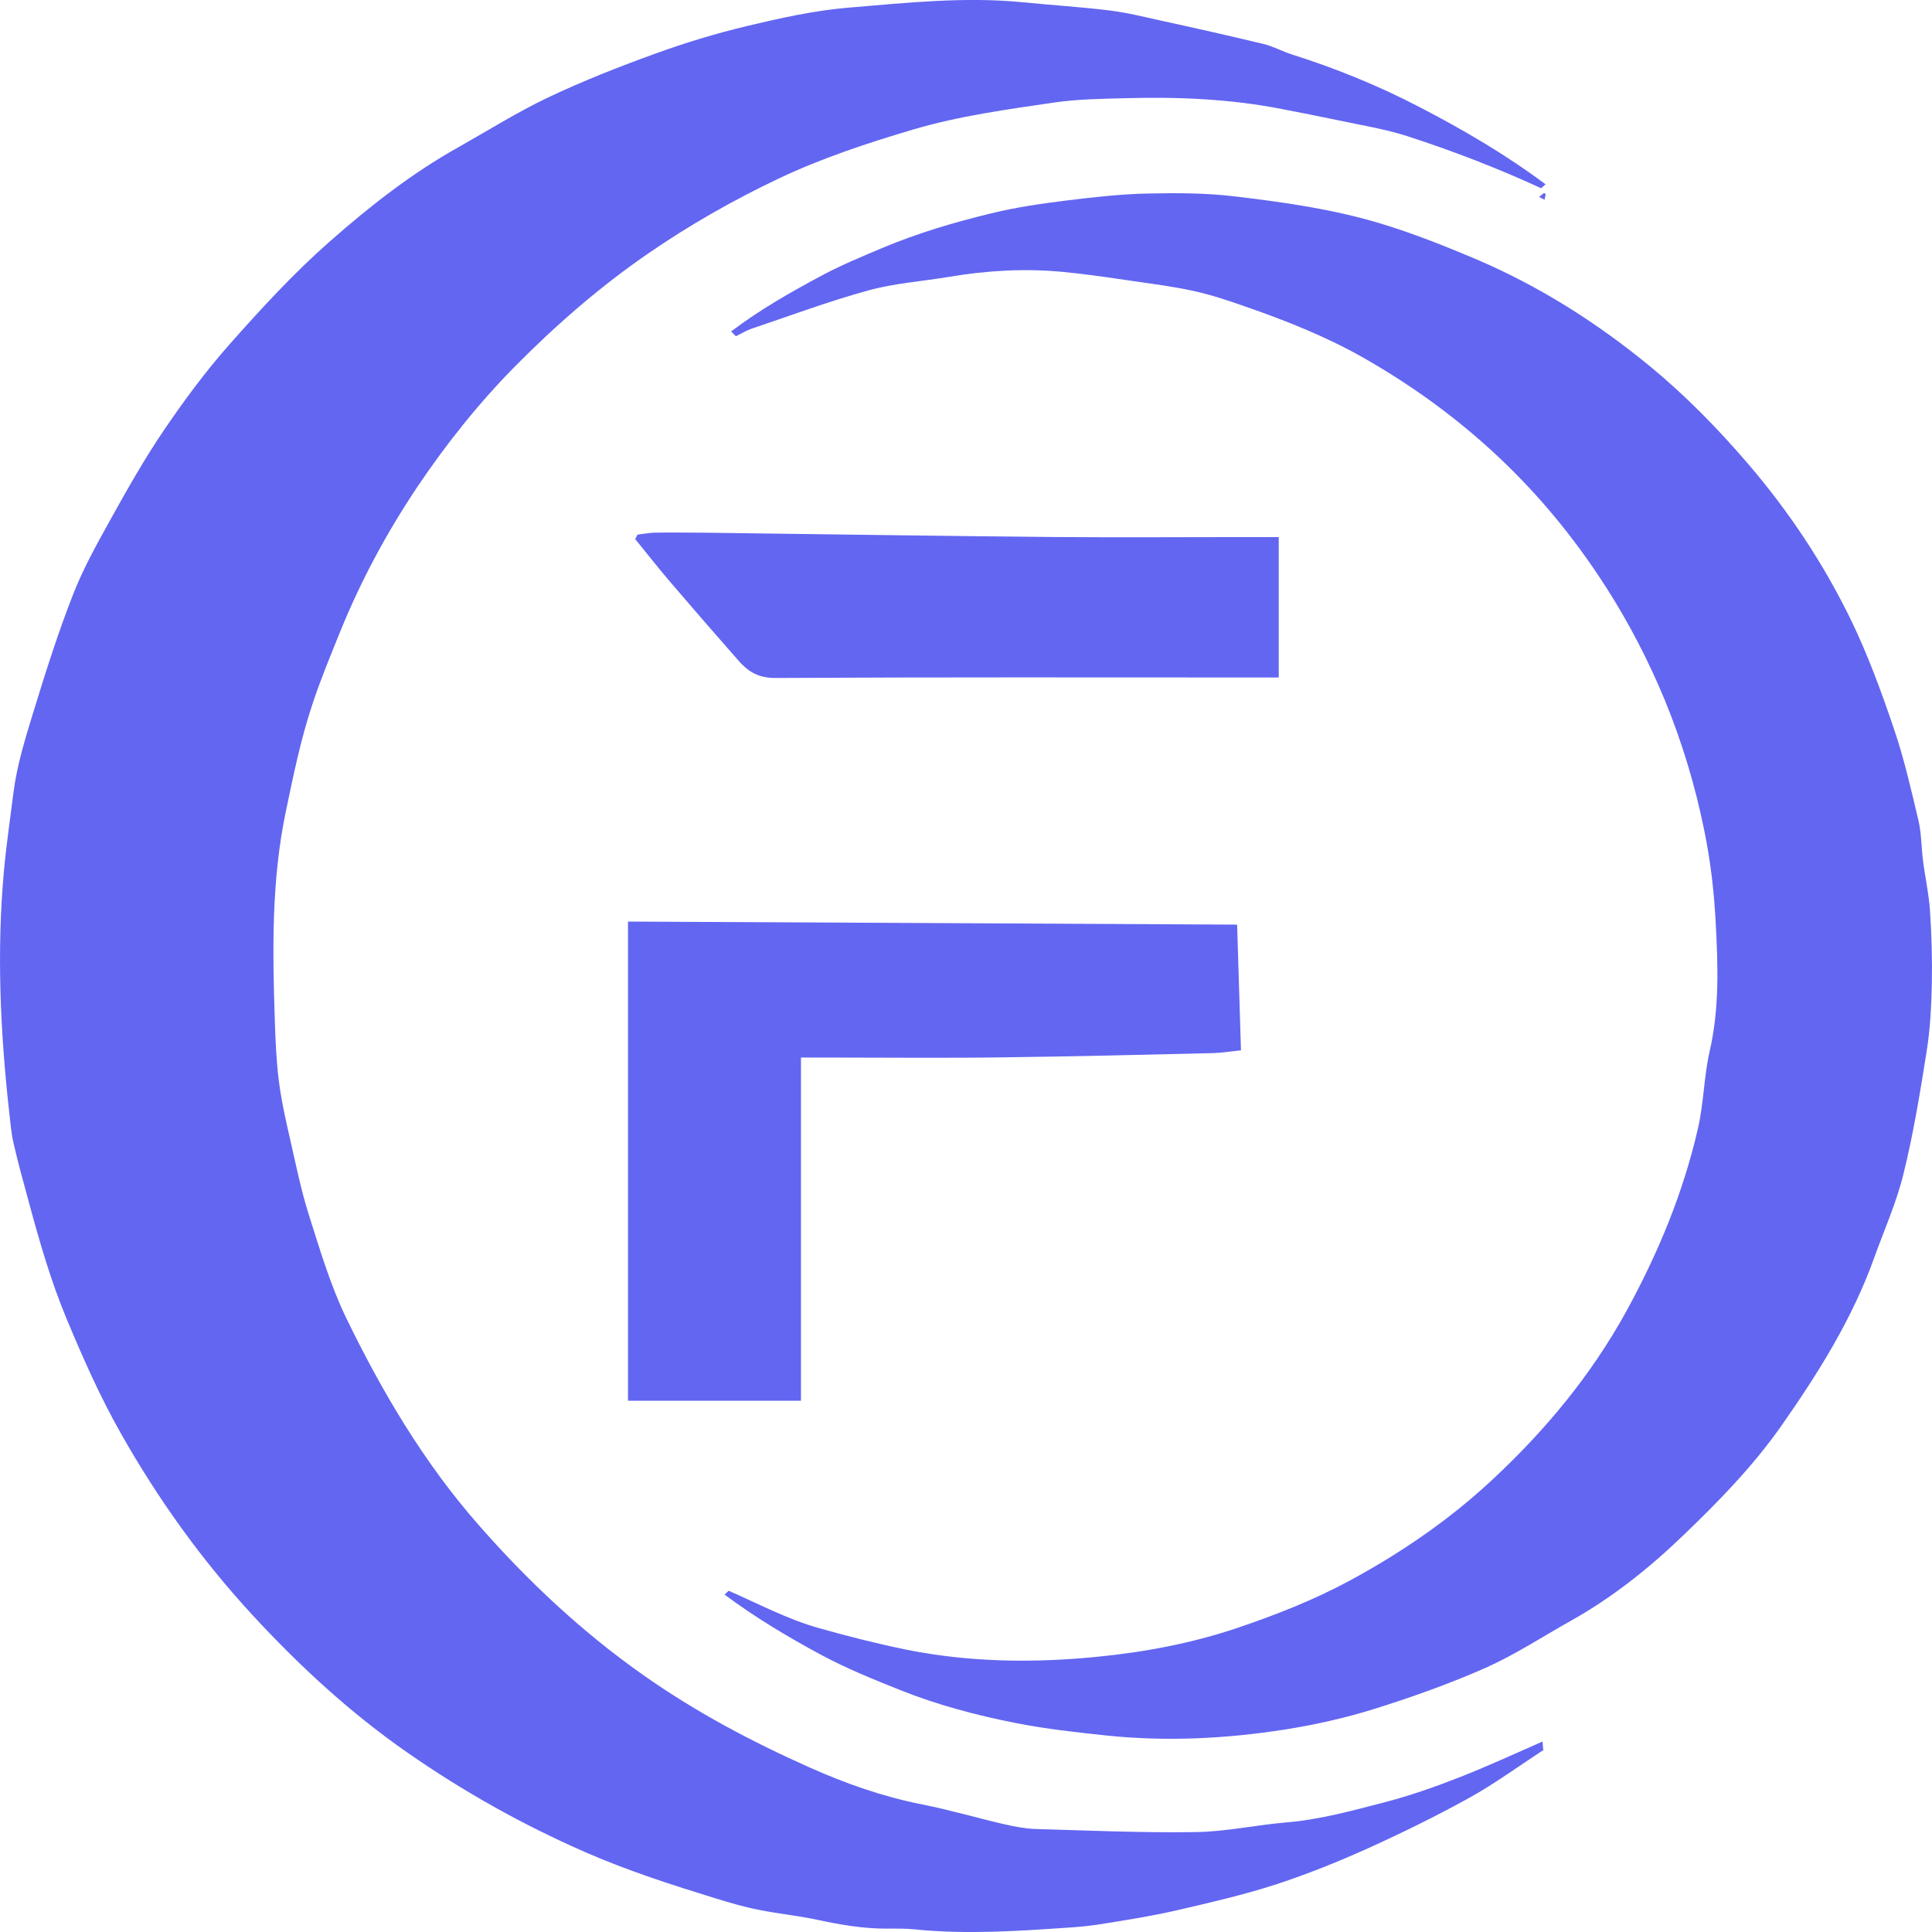
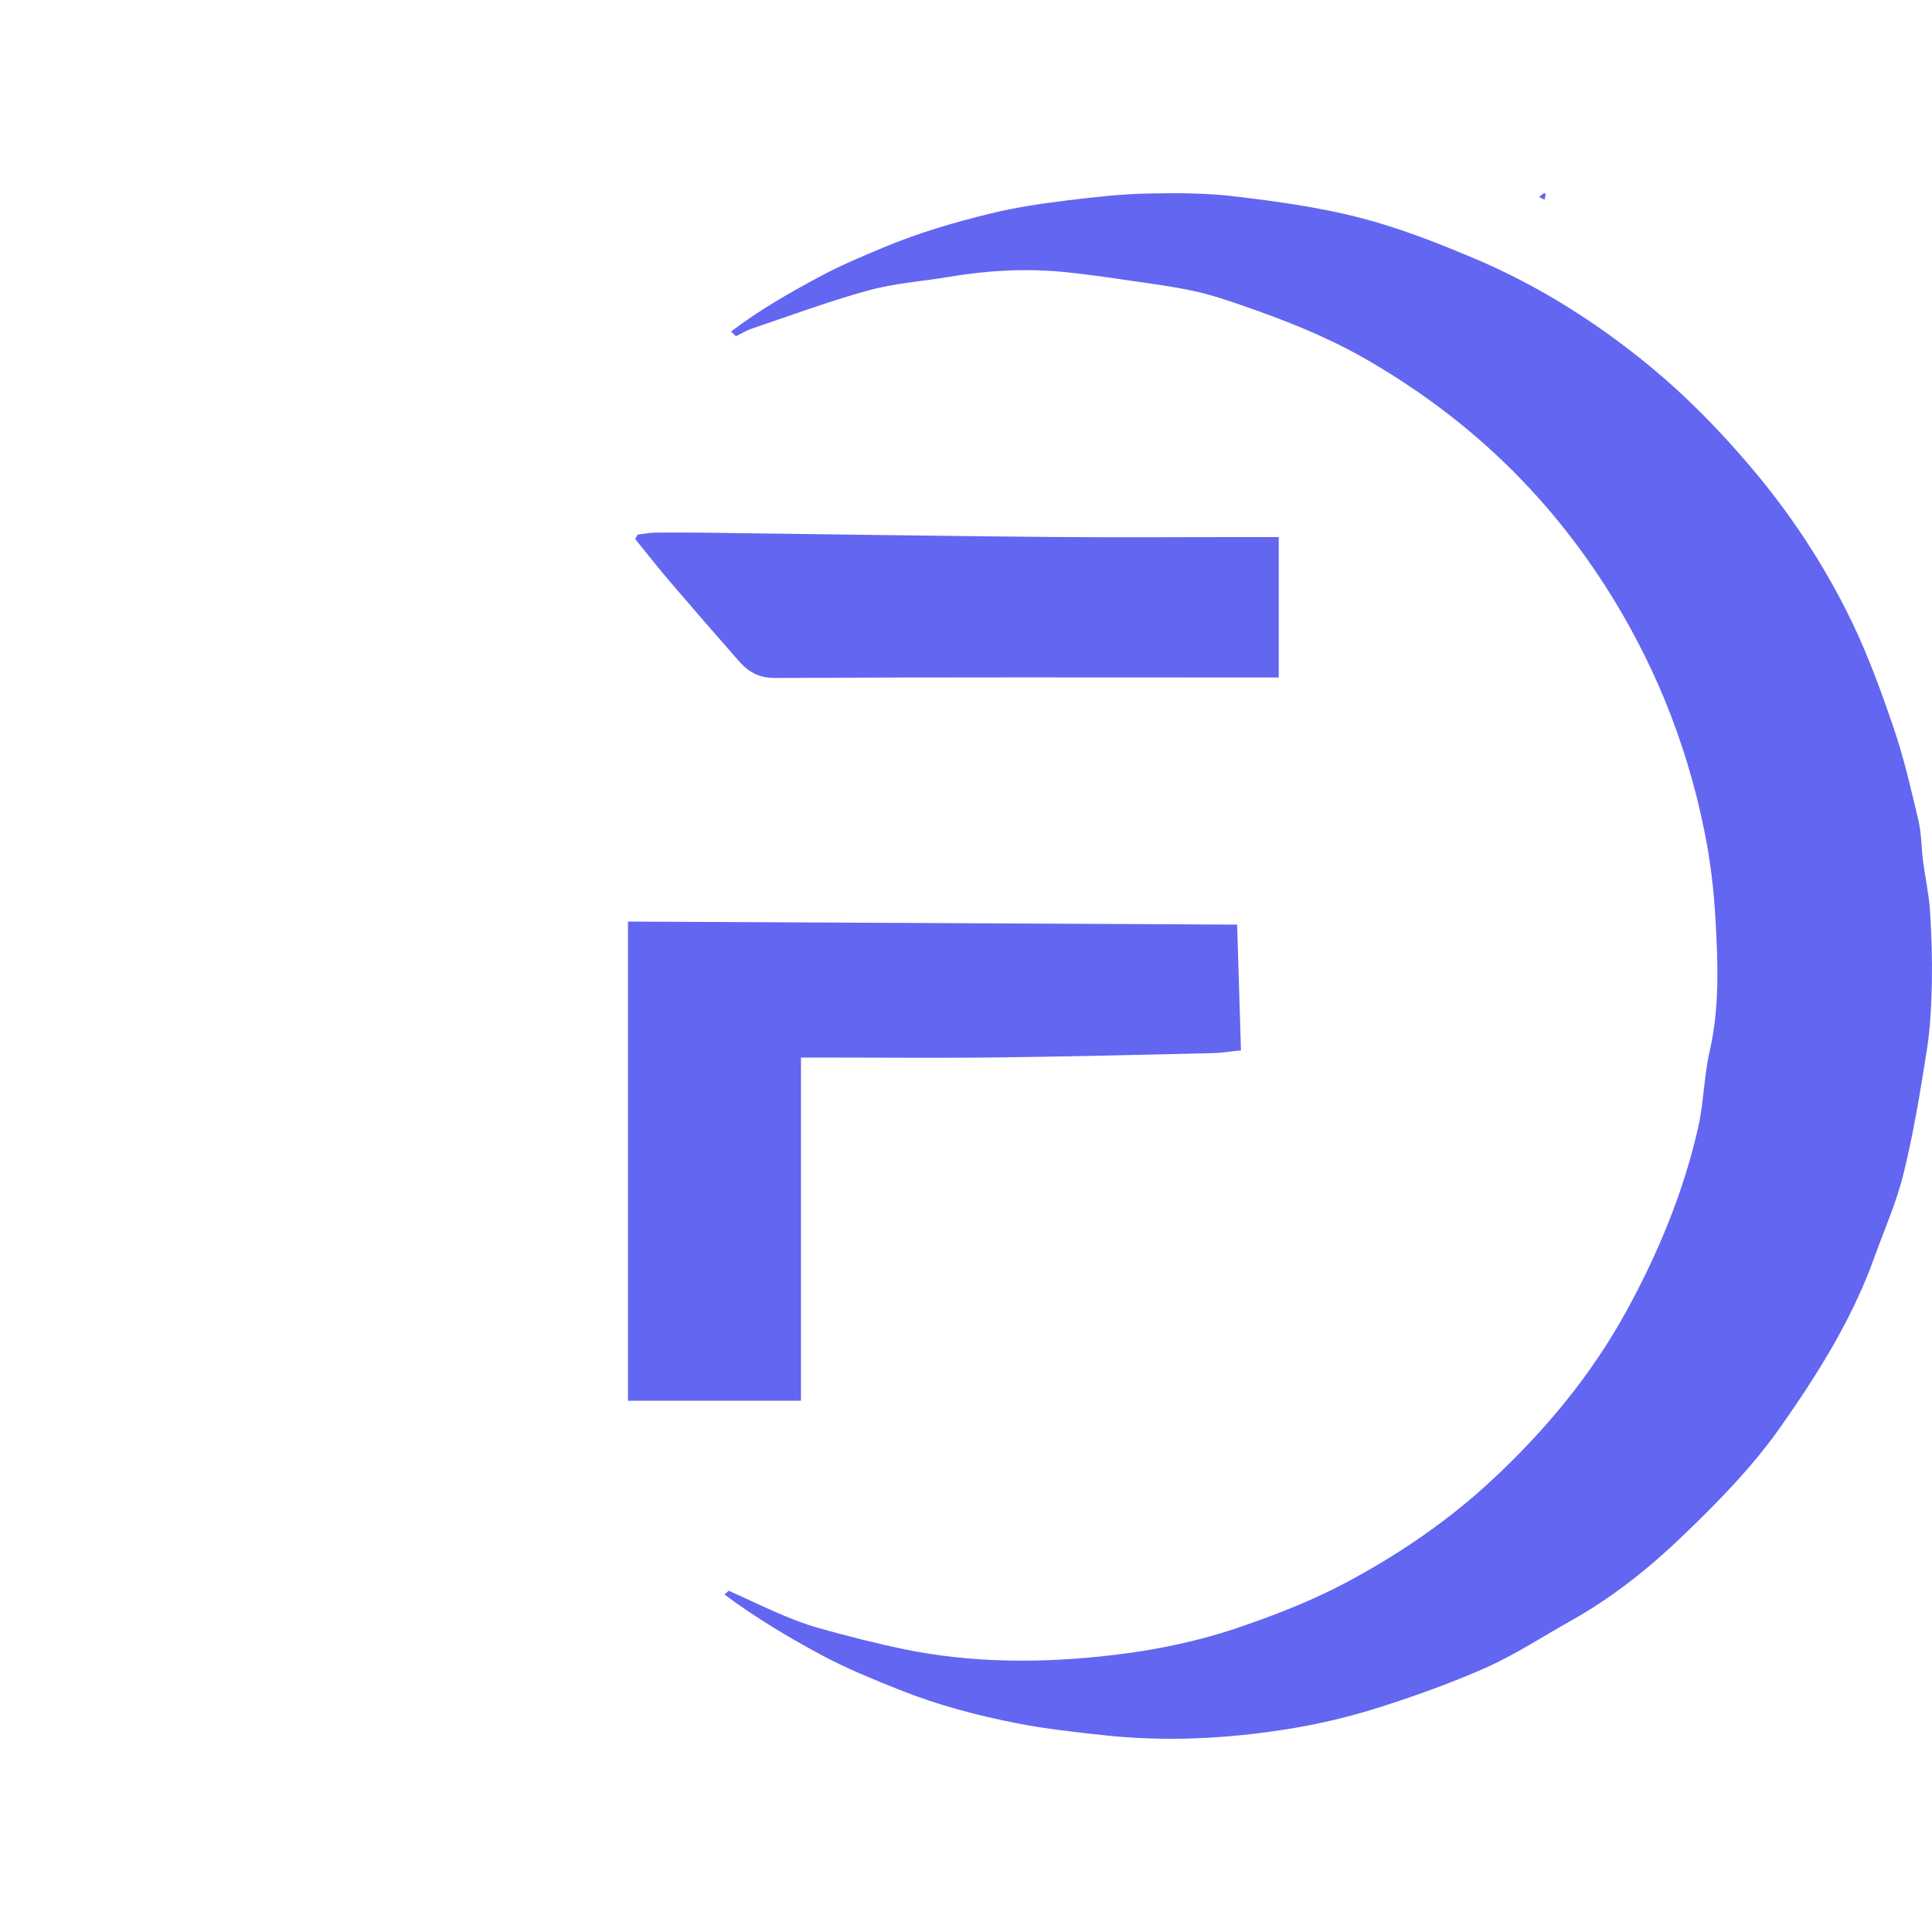
<svg xmlns="http://www.w3.org/2000/svg" width="24" height="24" viewBox="0 0 24 24" fill="none">
  <g id="Frame" clip-path="url(#clip0_557_58593)">
-     <path id="Vector" d="M19.174 21.739C18.868 21.938 18.573 22.155 18.256 22.331C17.848 22.557 17.427 22.764 17.001 22.957C16.626 23.126 16.242 23.281 15.85 23.409C15.451 23.538 15.041 23.633 14.633 23.727C14.326 23.799 14.014 23.848 13.703 23.898C13.553 23.923 13.4 23.938 13.248 23.947C12.623 23.99 11.997 24.031 11.37 23.968C11.249 23.955 11.126 23.958 11.003 23.958C10.716 23.958 10.437 23.909 10.156 23.849C9.914 23.797 9.665 23.773 9.423 23.724C9.247 23.69 9.075 23.639 8.904 23.587C8.351 23.416 7.801 23.241 7.268 23.007C6.492 22.668 5.752 22.253 5.058 21.769C4.35 21.277 3.717 20.692 3.133 20.059C2.5 19.372 1.961 18.619 1.502 17.807C1.243 17.351 1.033 16.875 0.832 16.394C0.632 15.917 0.491 15.424 0.357 14.928C0.291 14.687 0.224 14.445 0.168 14.2C0.138 14.071 0.129 13.937 0.113 13.803C0.003 12.809 -0.042 11.818 0.049 10.818C0.079 10.491 0.127 10.166 0.168 9.84C0.211 9.507 0.312 9.179 0.412 8.853C0.562 8.364 0.717 7.873 0.904 7.394C1.031 7.066 1.207 6.752 1.379 6.442C1.586 6.069 1.798 5.695 2.037 5.343C2.289 4.972 2.559 4.607 2.857 4.271C3.249 3.829 3.651 3.391 4.095 3.001C4.591 2.564 5.114 2.153 5.696 1.828C6.066 1.619 6.428 1.392 6.81 1.21C7.239 1.007 7.684 0.831 8.133 0.669C8.511 0.531 8.897 0.415 9.289 0.321C9.7 0.223 10.12 0.13 10.541 0.095C11.263 0.035 11.987 -0.044 12.714 0.029C13.068 0.064 13.422 0.086 13.775 0.129C13.987 0.154 14.196 0.206 14.403 0.252C14.834 0.346 15.266 0.443 15.695 0.546C15.818 0.576 15.931 0.639 16.05 0.677C16.594 0.849 17.12 1.063 17.626 1.326C18.175 1.61 18.706 1.921 19.2 2.29C19.181 2.306 19.163 2.322 19.144 2.338C18.602 2.088 18.045 1.874 17.478 1.69C17.202 1.602 16.912 1.556 16.628 1.495C16.396 1.446 16.164 1.401 15.931 1.356C15.285 1.228 14.631 1.202 13.976 1.22C13.685 1.228 13.393 1.231 13.107 1.272C12.513 1.359 11.918 1.439 11.34 1.61C10.77 1.779 10.21 1.964 9.673 2.218C9.108 2.486 8.568 2.794 8.053 3.148C7.452 3.562 6.906 4.037 6.394 4.555C5.943 5.013 5.544 5.514 5.187 6.044C4.806 6.613 4.481 7.216 4.224 7.851C4.104 8.148 3.981 8.444 3.881 8.748C3.736 9.182 3.645 9.63 3.551 10.079C3.371 10.938 3.385 11.806 3.414 12.677C3.422 12.929 3.433 13.185 3.465 13.436C3.497 13.682 3.552 13.927 3.608 14.17C3.678 14.478 3.741 14.789 3.836 15.089C3.973 15.521 4.103 15.961 4.299 16.369C4.744 17.285 5.26 18.161 5.938 18.935C6.552 19.637 7.227 20.271 7.992 20.809C8.64 21.266 9.335 21.634 10.057 21.956C10.505 22.156 10.968 22.319 11.454 22.415C11.799 22.483 12.135 22.583 12.478 22.662C12.601 22.69 12.729 22.715 12.855 22.72C13.518 22.739 14.183 22.769 14.846 22.759C15.223 22.755 15.598 22.671 15.976 22.639C16.389 22.605 16.786 22.496 17.183 22.393C17.502 22.311 17.814 22.202 18.12 22.082C18.473 21.945 18.816 21.785 19.162 21.634C19.165 21.665 19.166 21.698 19.17 21.73L19.174 21.739Z" fill="#6366F1" />
    <path id="Vector_2" d="M9.083 4.117C9.436 3.849 9.819 3.631 10.206 3.424C10.451 3.293 10.709 3.186 10.966 3.078C11.402 2.895 11.856 2.761 12.314 2.65C12.625 2.574 12.945 2.528 13.262 2.489C13.594 2.448 13.926 2.411 14.259 2.404C14.625 2.396 14.995 2.397 15.358 2.442C15.965 2.514 16.573 2.601 17.161 2.78C17.556 2.9 17.942 3.053 18.323 3.214C19.12 3.552 19.848 4.014 20.517 4.567C20.95 4.926 21.342 5.327 21.711 5.757C22.225 6.356 22.657 7.007 23 7.715C23.207 8.144 23.372 8.596 23.526 9.05C23.653 9.421 23.74 9.807 23.831 10.189C23.87 10.354 23.867 10.527 23.889 10.695C23.915 10.9 23.961 11.104 23.975 11.311C23.995 11.613 24.004 11.916 23.998 12.22C23.992 12.499 23.978 12.781 23.934 13.057C23.853 13.568 23.77 14.08 23.646 14.581C23.559 14.938 23.406 15.279 23.281 15.627C23.009 16.385 22.587 17.058 22.128 17.713C21.776 18.214 21.353 18.648 20.915 19.068C20.49 19.478 20.029 19.846 19.512 20.135C19.162 20.331 18.823 20.554 18.458 20.717C18.008 20.916 17.54 21.082 17.072 21.229C16.708 21.342 16.329 21.428 15.953 21.486C15.222 21.6 14.483 21.636 13.744 21.559C13.369 21.519 12.992 21.478 12.623 21.405C12.133 21.309 11.65 21.181 11.183 20.995C10.845 20.86 10.509 20.724 10.189 20.551C9.777 20.329 9.377 20.089 9 19.808L9.052 19.761C9.422 19.923 9.78 20.114 10.173 20.225C10.53 20.326 10.887 20.416 11.25 20.491C12.037 20.65 12.83 20.66 13.623 20.582C14.216 20.524 14.798 20.415 15.367 20.224C15.845 20.062 16.314 19.879 16.759 19.639C17.404 19.291 18.006 18.879 18.542 18.378C19.197 17.768 19.765 17.084 20.2 16.294C20.597 15.571 20.912 14.813 21.095 14.007C21.165 13.697 21.167 13.372 21.237 13.064C21.361 12.526 21.342 11.986 21.312 11.445C21.292 11.066 21.247 10.684 21.17 10.312C21.058 9.757 20.893 9.213 20.678 8.69C20.478 8.208 20.24 7.748 19.959 7.307C19.544 6.657 19.058 6.074 18.489 5.561C18.011 5.129 17.492 4.76 16.933 4.442C16.465 4.177 15.972 3.982 15.467 3.807C15.259 3.734 15.048 3.663 14.834 3.616C14.576 3.559 14.314 3.526 14.051 3.488C13.767 3.446 13.483 3.404 13.197 3.377C12.726 3.333 12.258 3.36 11.791 3.439C11.456 3.495 11.112 3.518 10.786 3.608C10.297 3.742 9.819 3.921 9.337 4.083C9.269 4.107 9.206 4.145 9.142 4.177L9.081 4.117H9.083Z" fill="#6366F1" />
    <path id="Vector_3" d="M15.368 11.487C15.385 12.031 15.401 12.532 15.416 13.048C15.293 13.06 15.182 13.079 15.073 13.082C14.2 13.103 13.324 13.124 12.45 13.135C11.704 13.145 10.957 13.137 10.211 13.137H9.95V17.4H7.801V11.448C10.318 11.461 12.832 11.473 15.368 11.486V11.487ZM7.923 6.641C7.992 6.633 8.06 6.619 8.129 6.617C8.33 6.614 8.531 6.616 8.731 6.617C10.183 6.635 11.634 6.658 13.087 6.671C13.937 6.678 14.787 6.671 15.637 6.672H15.885V8.416H15.621C13.622 8.416 11.625 8.411 9.627 8.422C9.411 8.422 9.285 8.335 9.168 8.2C8.882 7.875 8.598 7.547 8.316 7.218C8.171 7.048 8.033 6.871 7.891 6.697C7.901 6.677 7.911 6.658 7.921 6.638L7.923 6.641ZM19.201 2.414C19.196 2.436 19.192 2.458 19.187 2.481C19.164 2.47 19.142 2.459 19.119 2.447C19.139 2.431 19.157 2.416 19.177 2.4C19.189 2.4 19.197 2.403 19.201 2.414Z" fill="#6366F1" />
  </g>
  <defs>
    <clipPath id="clip0_557_58593">
      <rect width="24" height="24" fill="white" />
    </clipPath>
  </defs>
</svg>